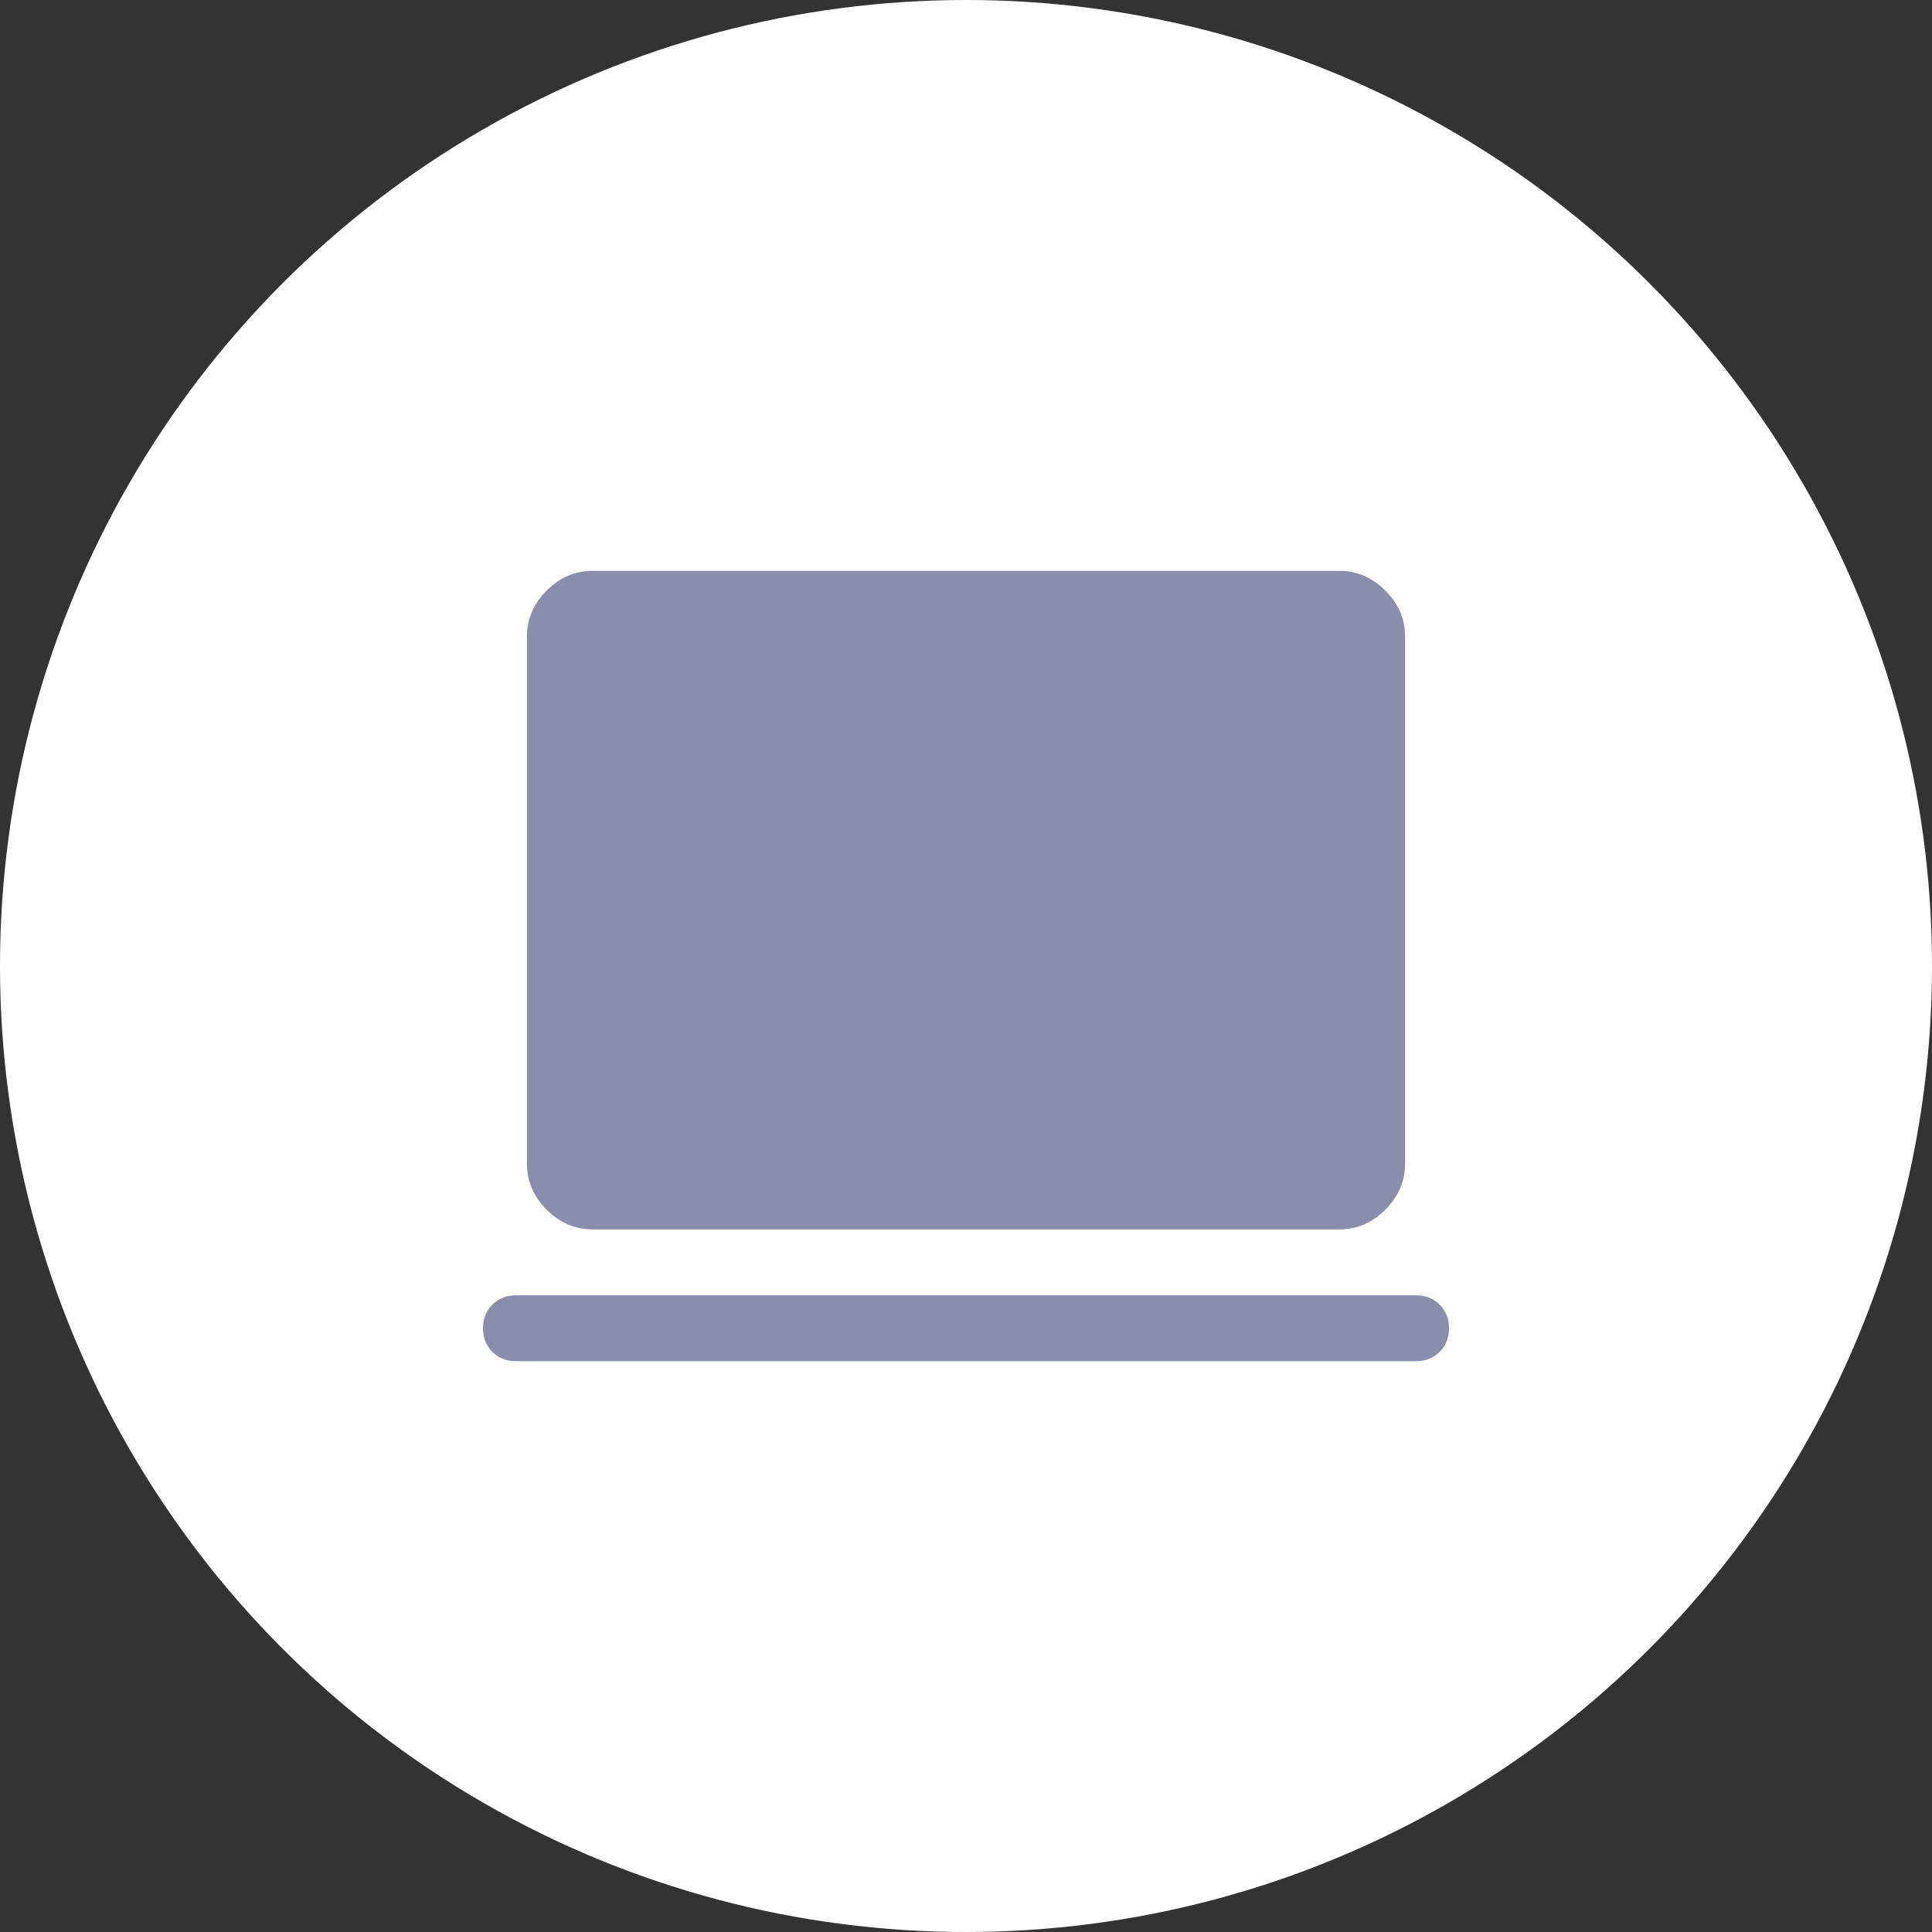
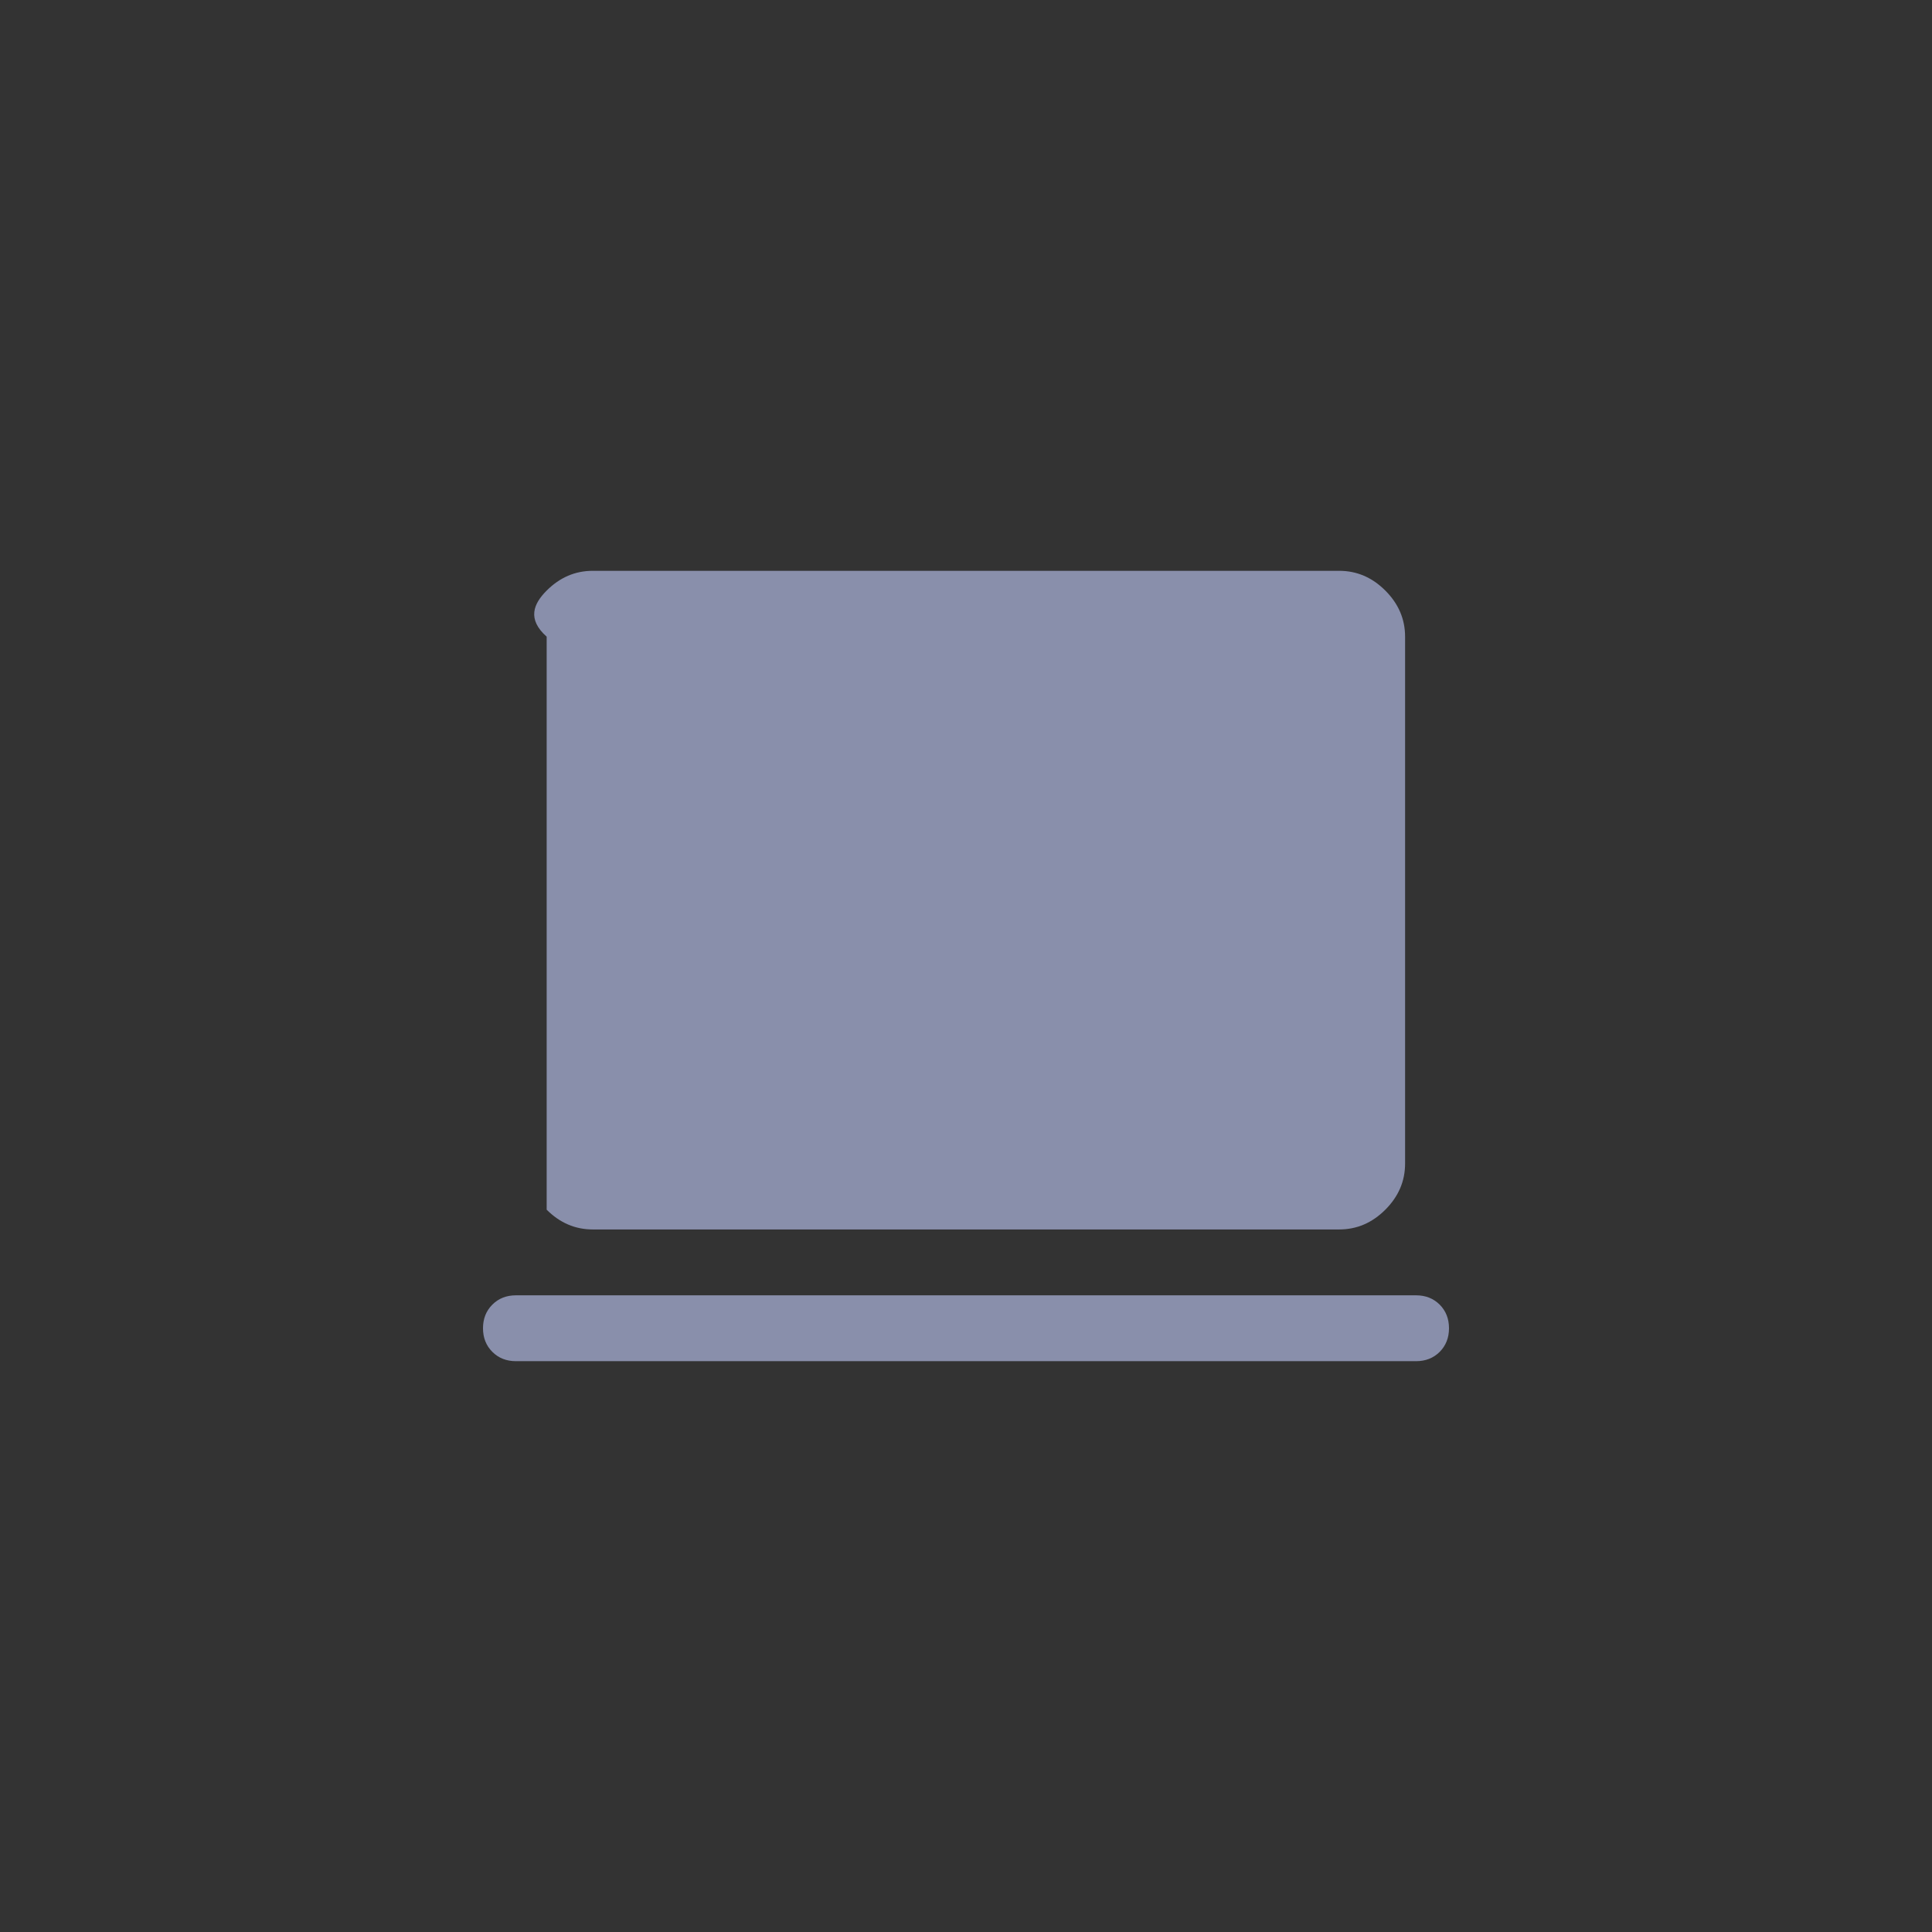
<svg xmlns="http://www.w3.org/2000/svg" width="44" height="44" viewBox="0 0 44 44" fill="none">
  <rect x="0" y="0" width="44" height="44" fill="#333333" stroke="none" />
-   <circle cx="22" cy="22" r="22" fill="white" />
-   <path d="M11.75 31C11.533 31 11.354 30.929 11.213 30.788C11.071 30.646 11 30.467 11 30.25C11 30.033 11.071 29.854 11.213 29.712C11.354 29.571 11.533 29.5 11.75 29.5H32.25C32.467 29.5 32.646 29.571 32.788 29.712C32.929 29.854 33 30.033 33 30.25C33 30.467 32.929 30.646 32.788 30.788C32.646 30.929 32.467 31 32.25 31H11.75ZM13.5 28C13.1 28 12.75 27.85 12.45 27.55C12.15 27.25 12 26.9 12 26.5V14.5C12 14.1 12.15 13.75 12.45 13.45C12.75 13.15 13.1 13 13.5 13H30.5C30.9 13 31.25 13.15 31.55 13.45C31.85 13.75 32 14.1 32 14.5V26.5C32 26.9 31.85 27.25 31.55 27.55C31.25 27.85 30.9 28 30.5 28H13.5Z" fill="#898FAB" />
+   <path d="M11.75 31C11.533 31 11.354 30.929 11.213 30.788C11.071 30.646 11 30.467 11 30.25C11 30.033 11.071 29.854 11.213 29.712C11.354 29.571 11.533 29.5 11.75 29.5H32.25C32.467 29.5 32.646 29.571 32.788 29.712C32.929 29.854 33 30.033 33 30.25C33 30.467 32.929 30.646 32.788 30.788C32.646 30.929 32.467 31 32.25 31H11.75ZM13.5 28C13.1 28 12.75 27.85 12.45 27.55V14.5C12 14.1 12.15 13.75 12.45 13.45C12.75 13.15 13.1 13 13.5 13H30.5C30.9 13 31.25 13.15 31.55 13.45C31.85 13.75 32 14.1 32 14.5V26.5C32 26.9 31.85 27.25 31.55 27.55C31.25 27.85 30.9 28 30.5 28H13.5Z" fill="#898FAB" />
</svg>